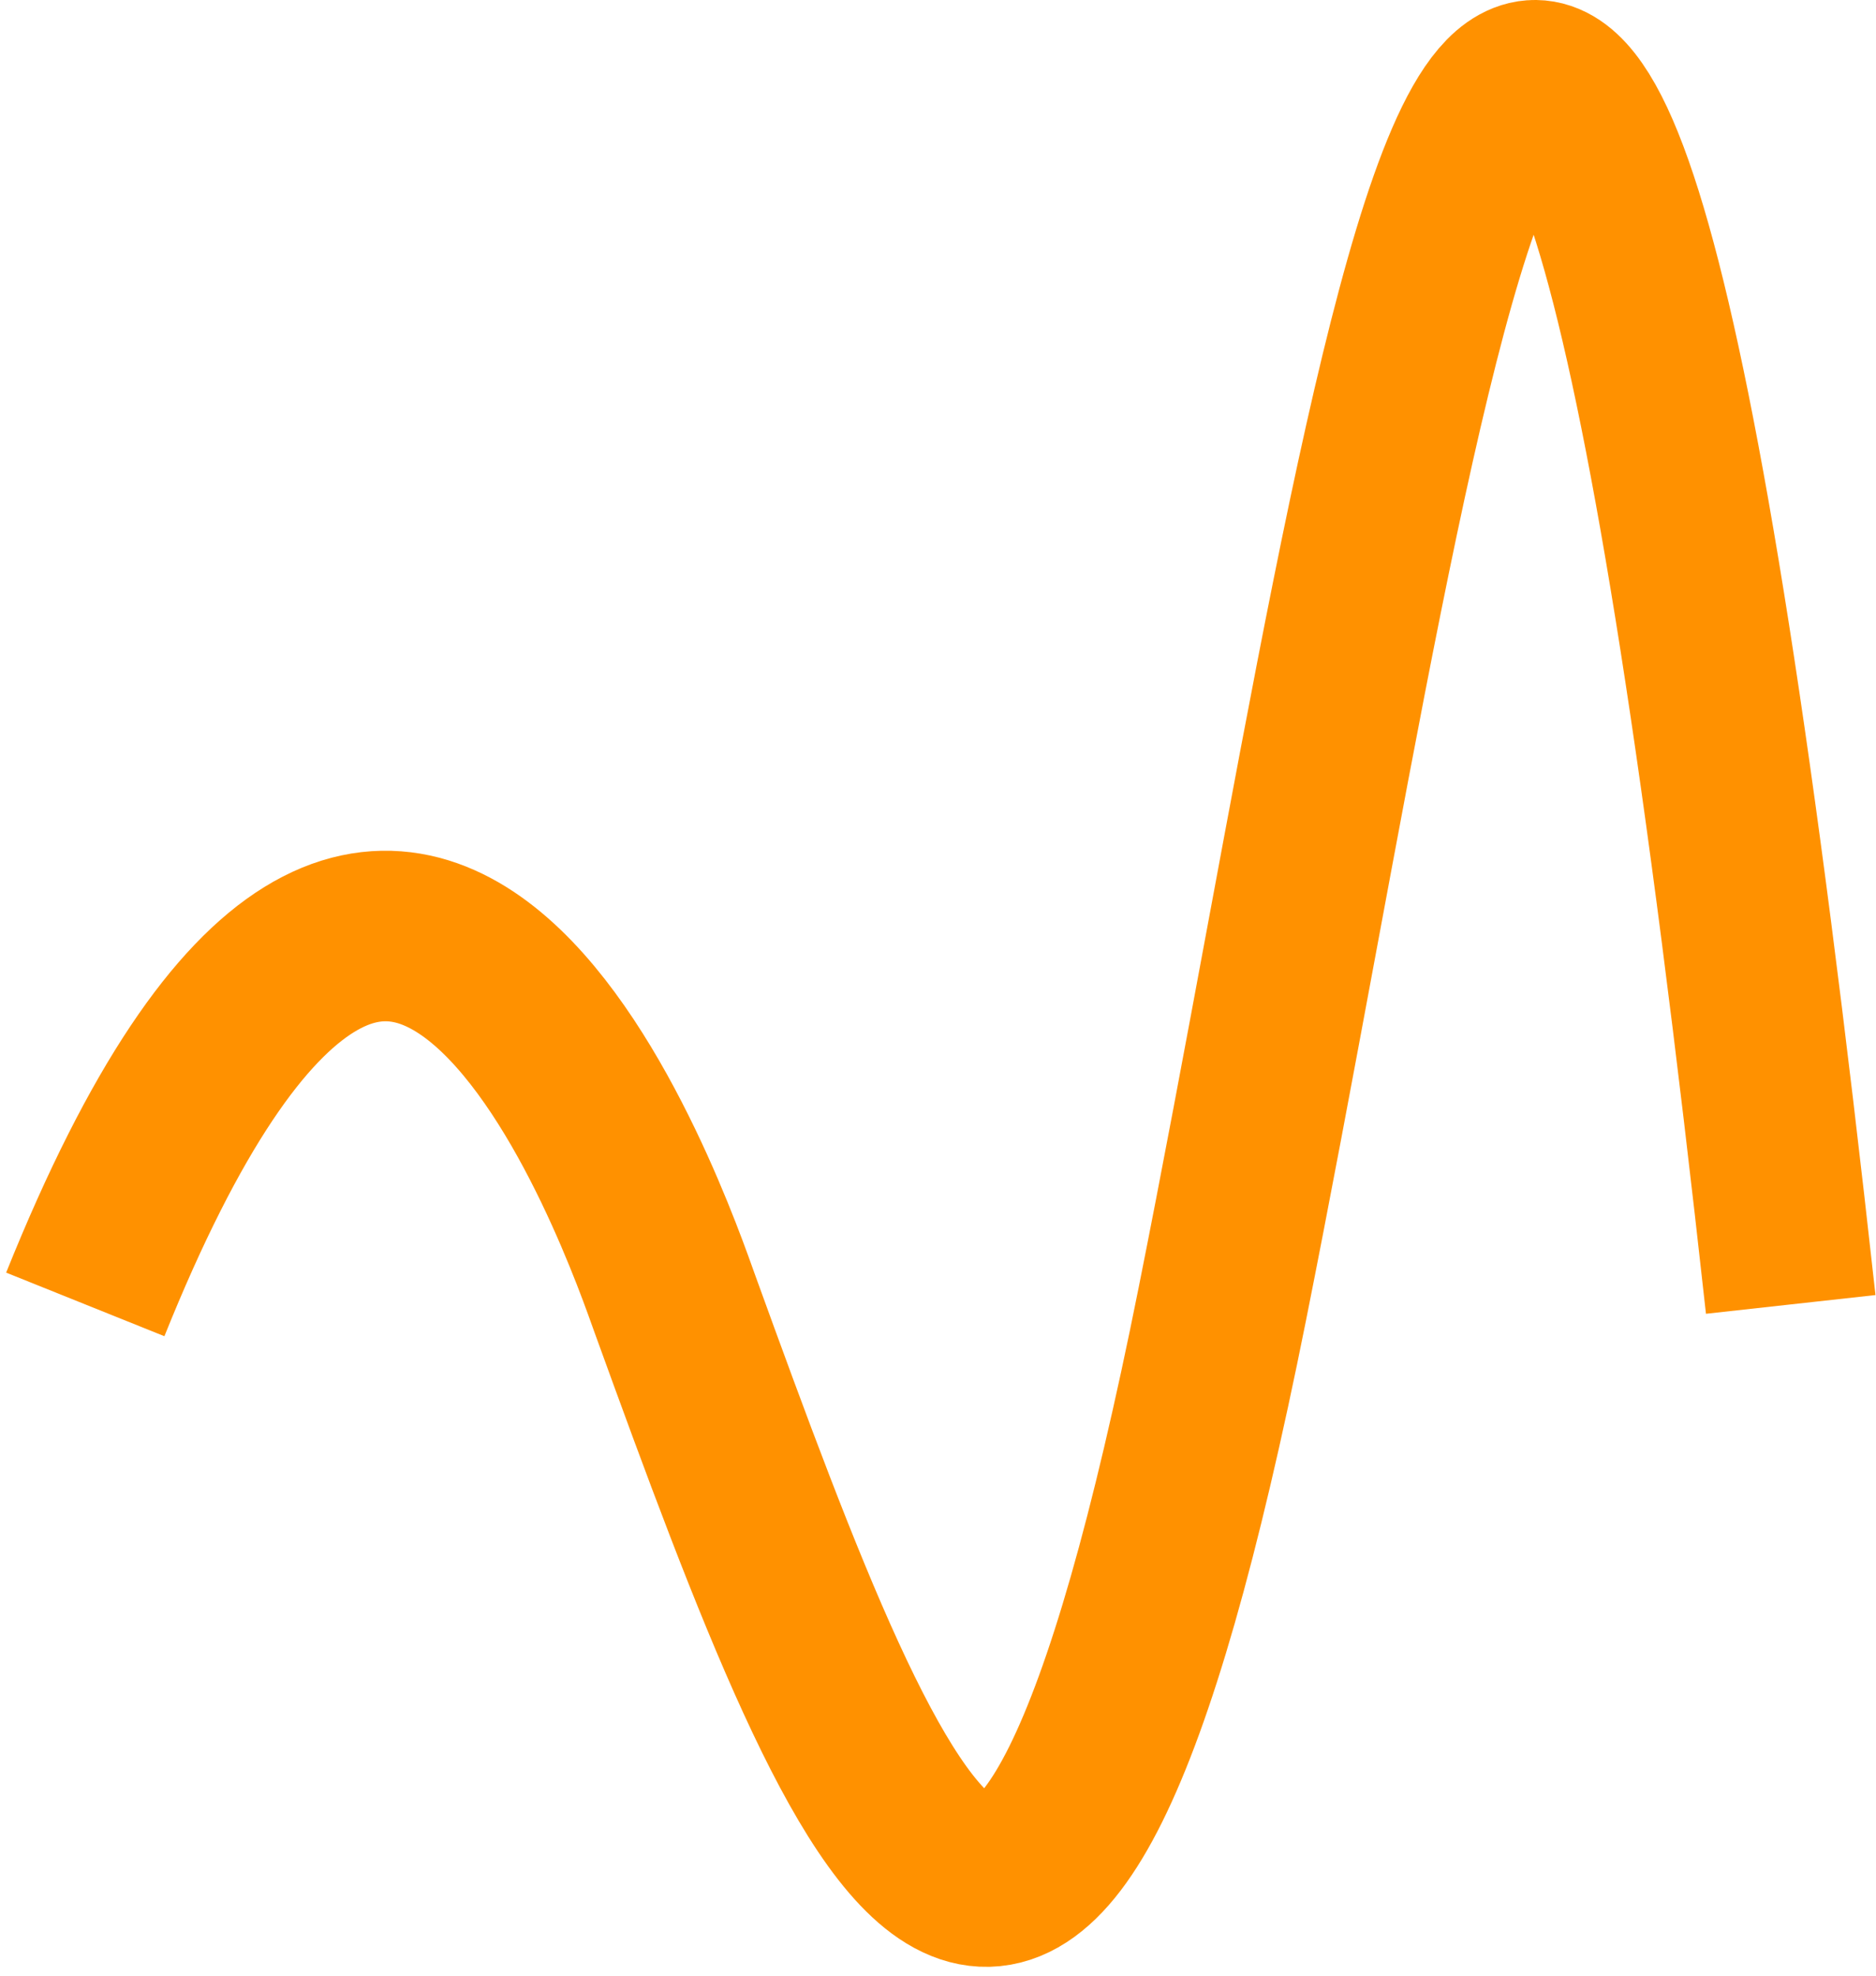
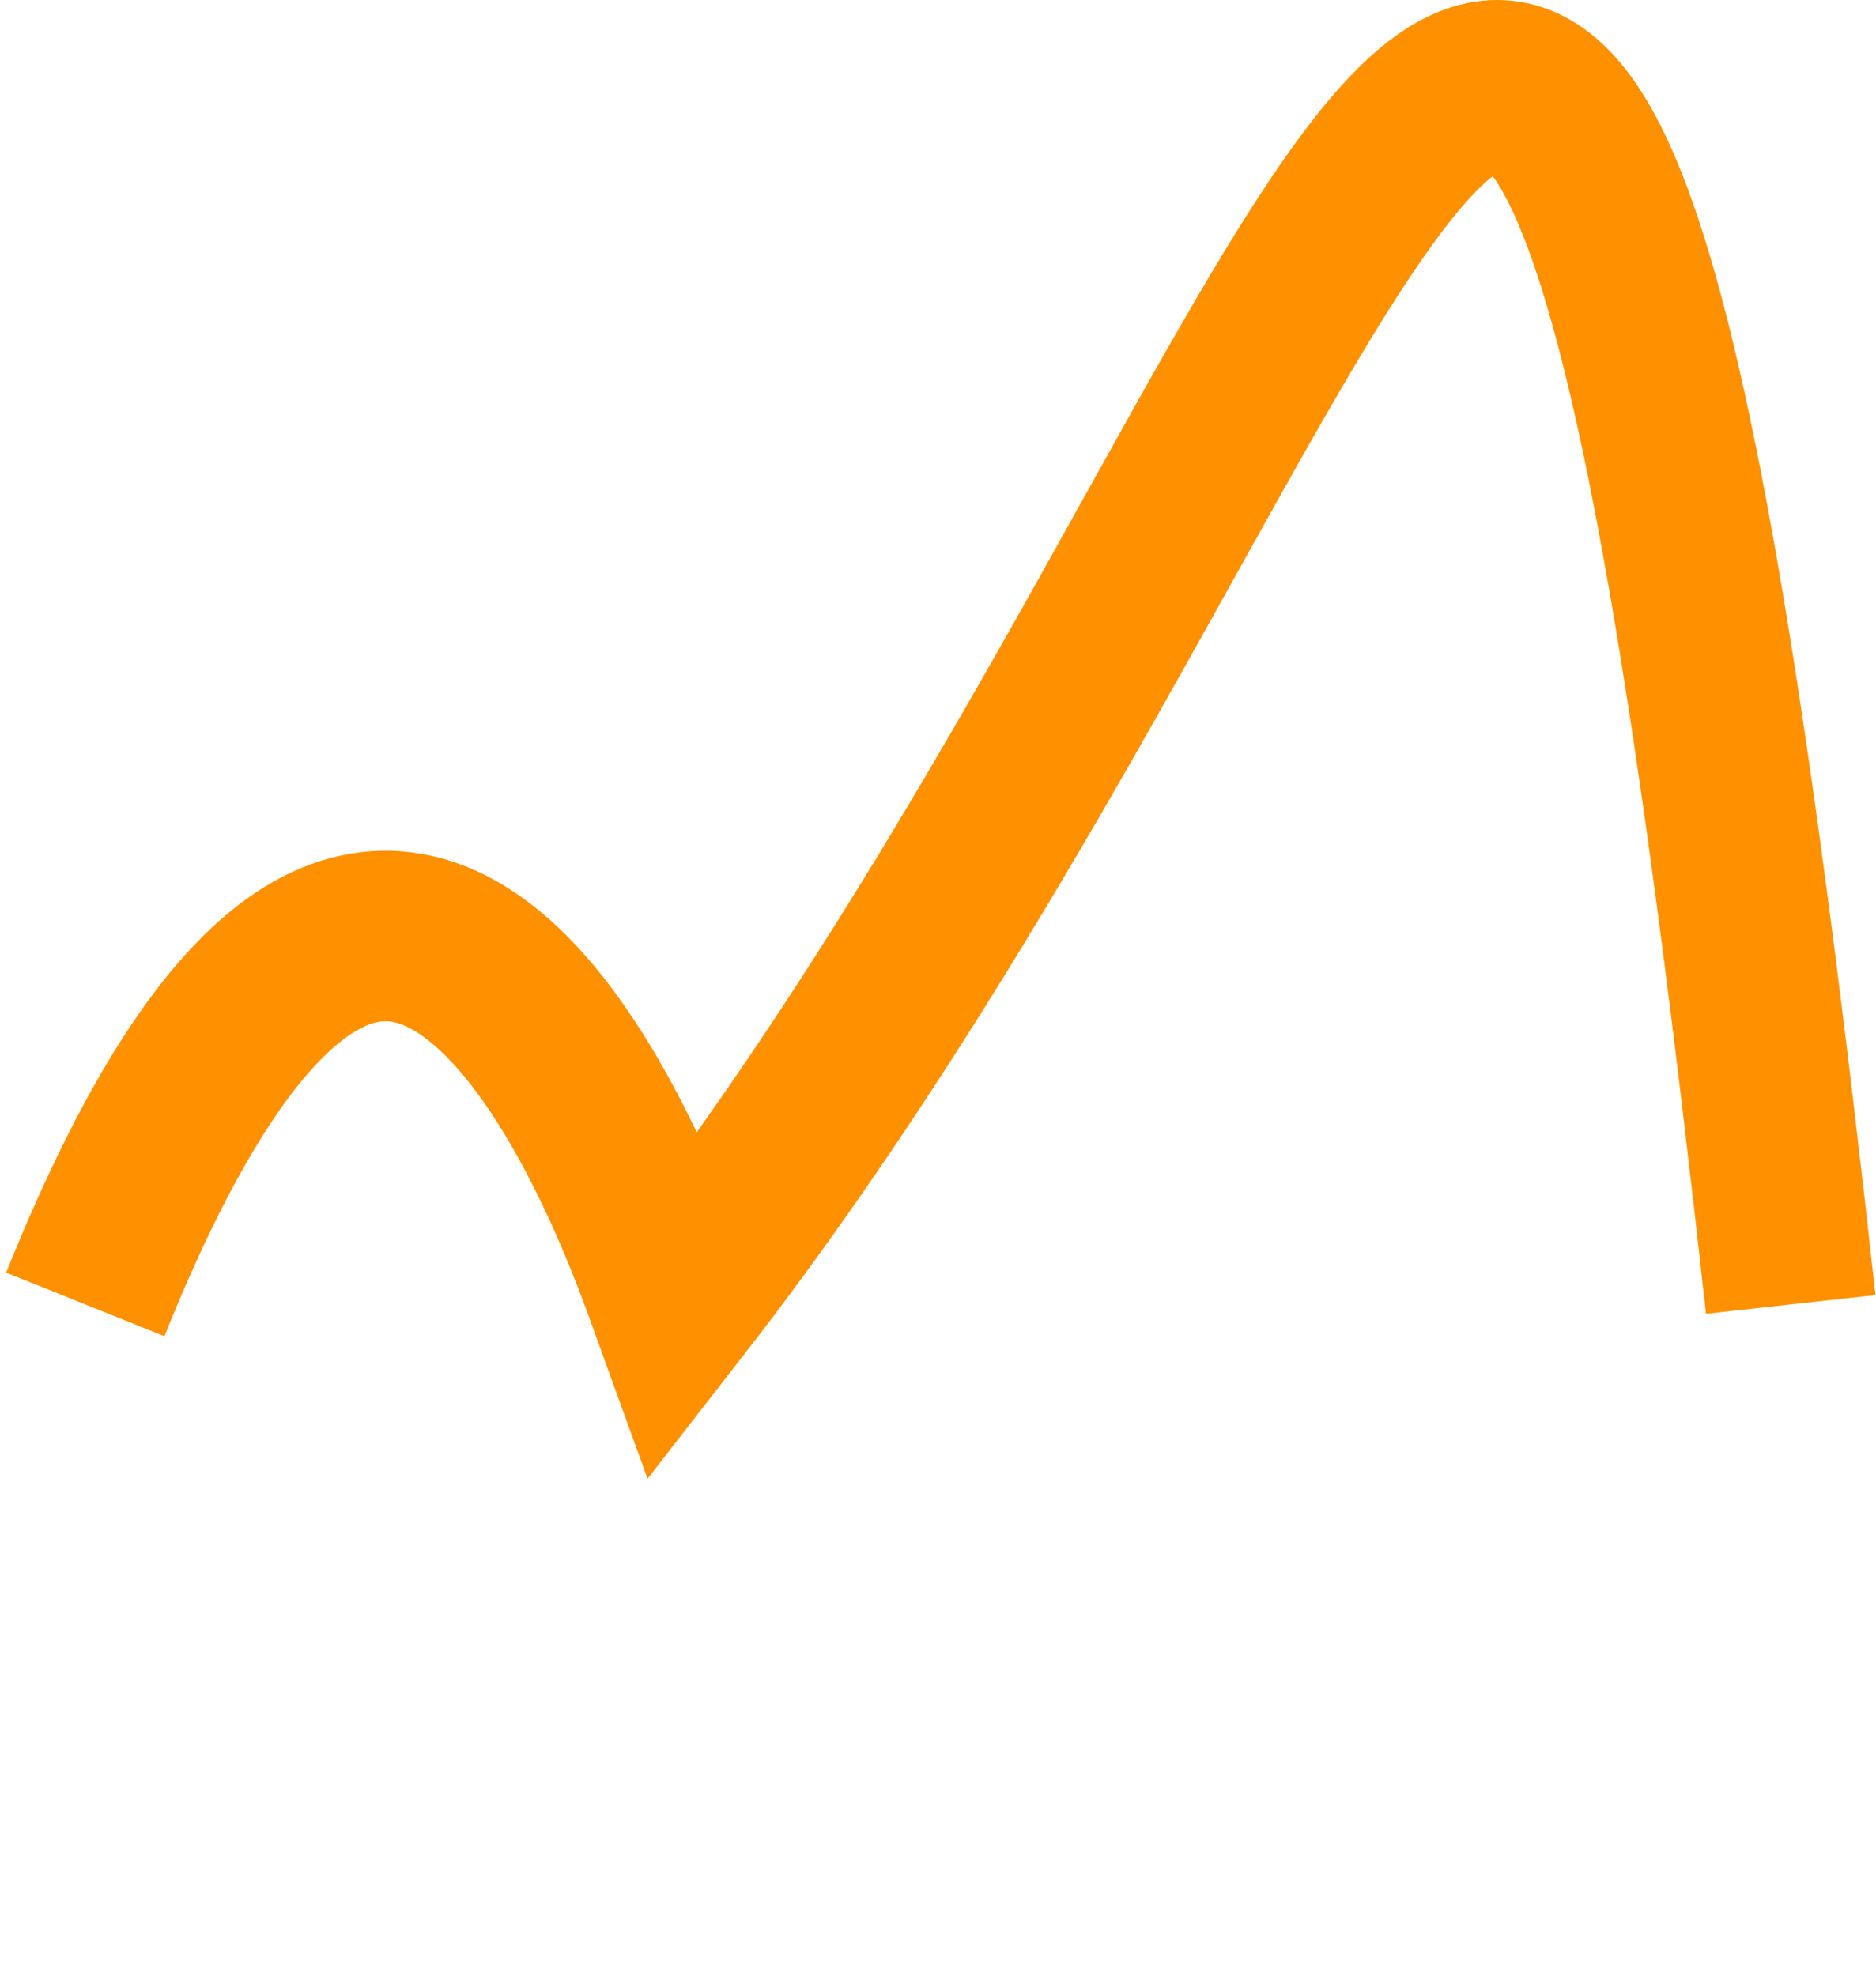
<svg xmlns="http://www.w3.org/2000/svg" width="132" height="139" viewBox="0 0 132 139" fill="none">
-   <path d="M6 91.773C28.5 35.773 45.869 87.273 47.5 91.773C62 131.773 72.667 158.439 86 91.773C99.333 25.106 109 -62.227 126 91.773" stroke="#FF9100" stroke-width="12" />
+   <path d="M6 91.773C28.5 35.773 45.869 87.273 47.5 91.773C99.333 25.106 109 -62.227 126 91.773" stroke="#FF9100" stroke-width="12" />
</svg>